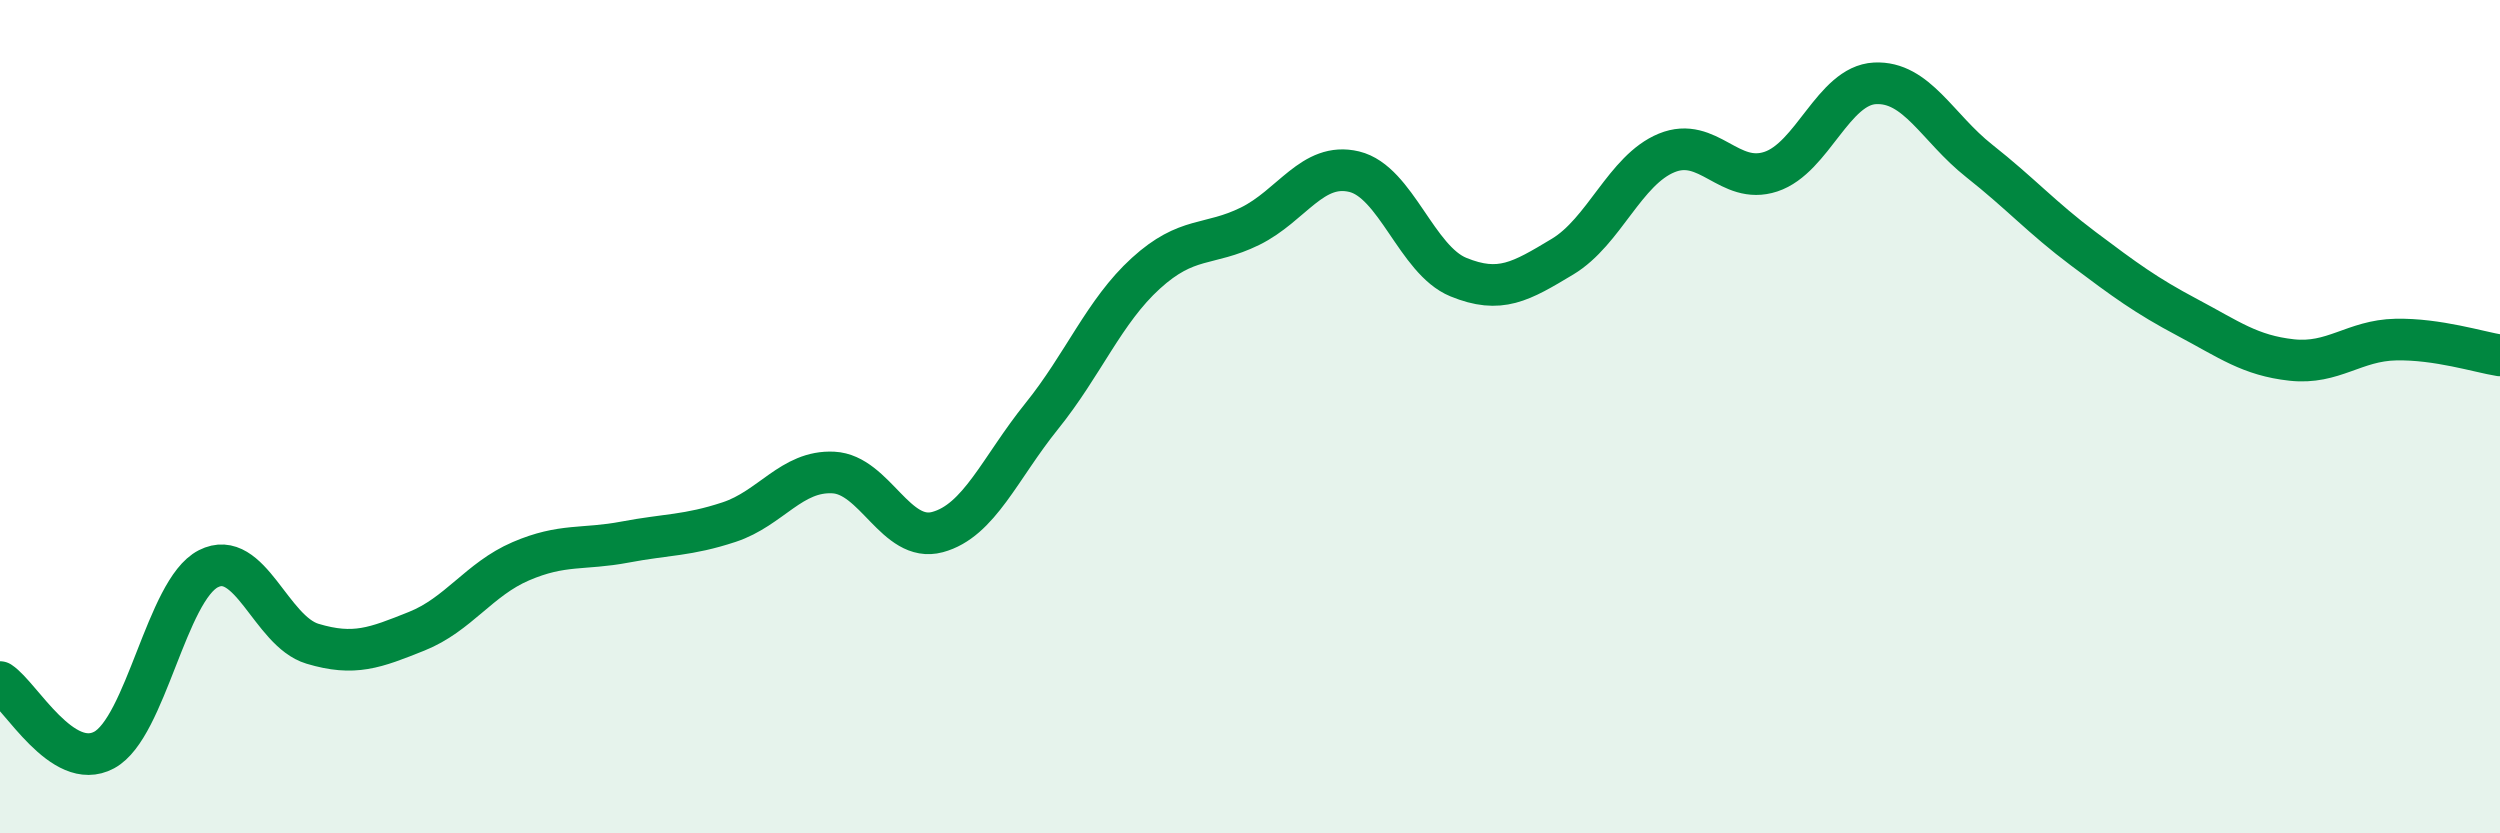
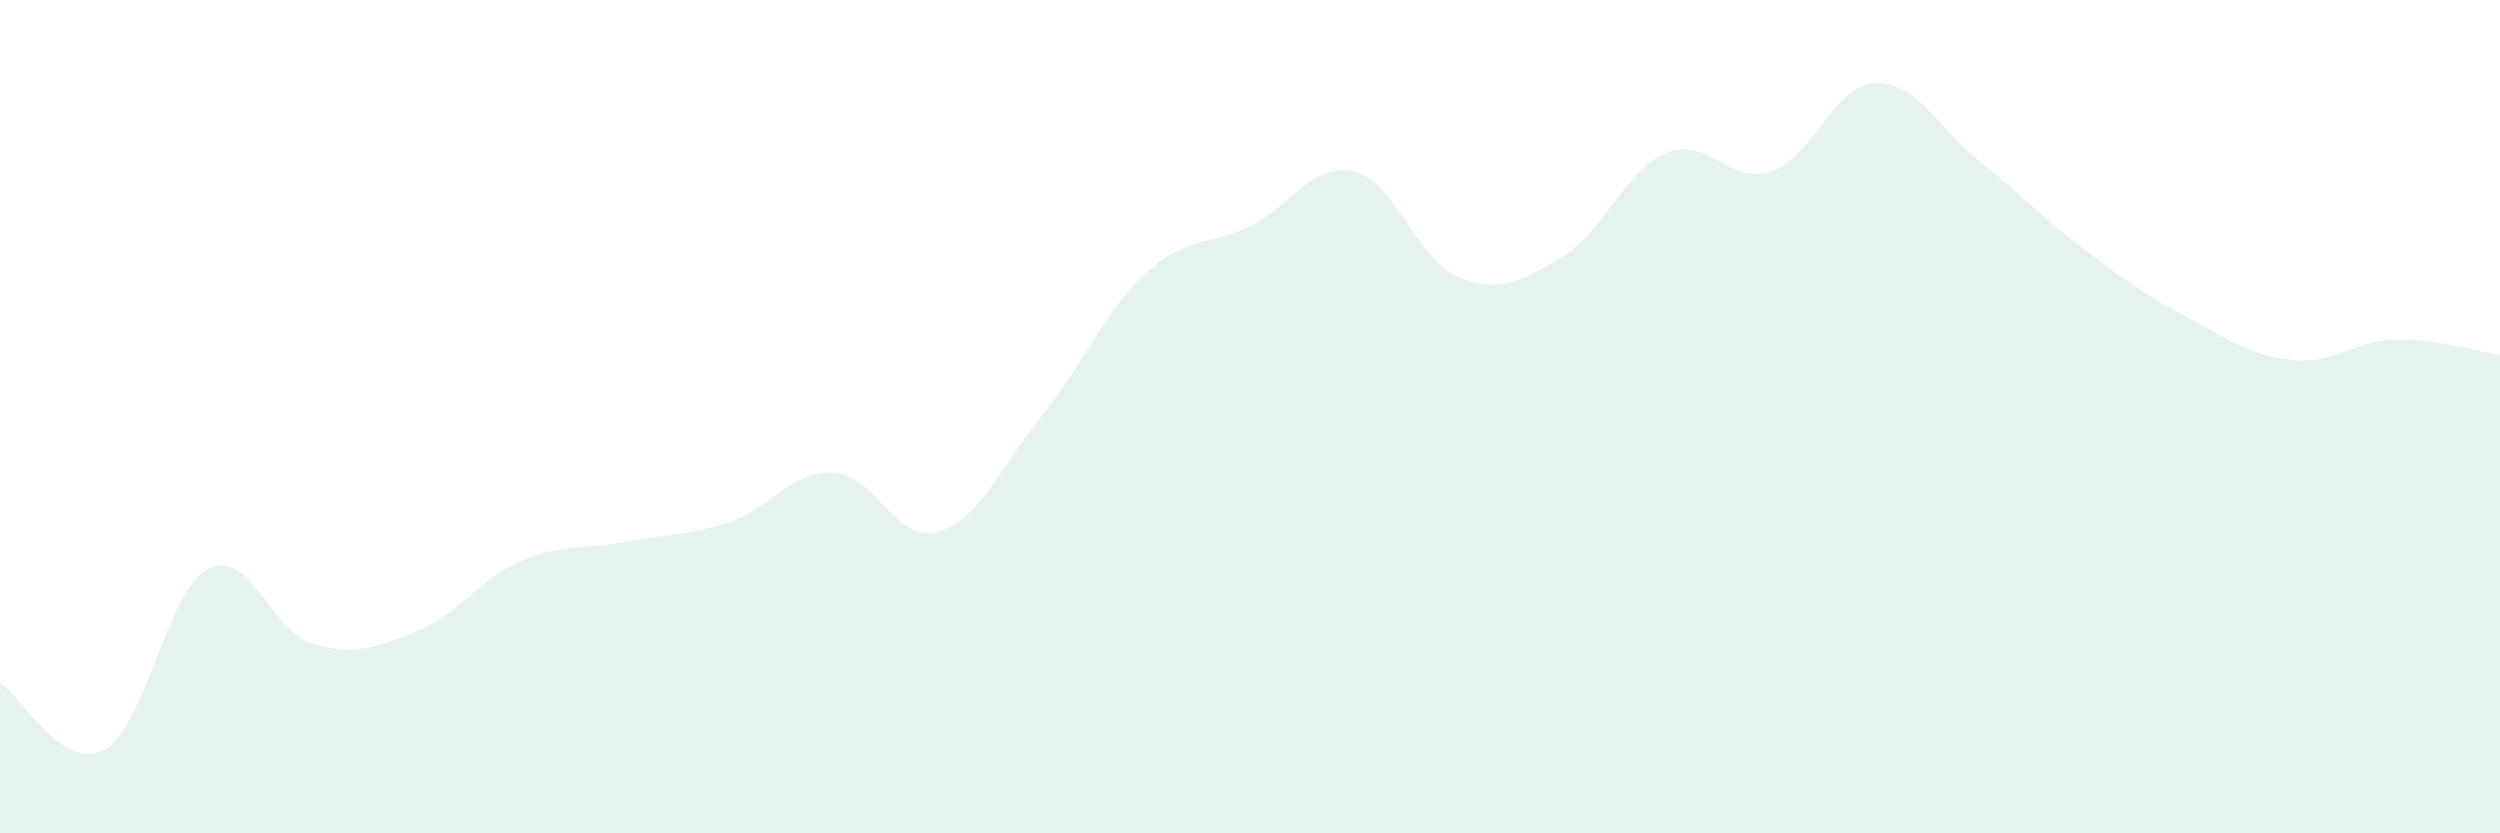
<svg xmlns="http://www.w3.org/2000/svg" width="60" height="20" viewBox="0 0 60 20">
  <path d="M 0,16.37 C 0.5,16.7 1.5,18.54 2.5,18 C 3.5,17.46 4,14.16 5,13.65 C 6,13.14 6.5,15.15 7.5,15.45 C 8.5,15.75 9,15.55 10,15.15 C 11,14.75 11.5,13.9 12.5,13.47 C 13.5,13.04 14,13.2 15,13.01 C 16,12.82 16.5,12.86 17.5,12.53 C 18.5,12.2 19,11.29 20,11.34 C 21,11.39 21.5,13.04 22.5,12.77 C 23.5,12.5 24,11.23 25,9.99 C 26,8.75 26.5,7.47 27.5,6.56 C 28.5,5.65 29,5.92 30,5.43 C 31,4.94 31.5,3.88 32.5,4.12 C 33.5,4.36 34,6.24 35,6.65 C 36,7.06 36.5,6.76 37.5,6.16 C 38.5,5.56 39,4.08 40,3.67 C 41,3.26 41.5,4.45 42.5,4.12 C 43.5,3.79 44,2.05 45,2 C 46,1.95 46.5,3.07 47.5,3.86 C 48.5,4.65 49,5.22 50,5.97 C 51,6.72 51.5,7.09 52.5,7.62 C 53.5,8.15 54,8.53 55,8.64 C 56,8.75 56.5,8.17 57.5,8.15 C 58.5,8.13 59.5,8.45 60,8.53L60 20L0 20Z" fill="#008740" opacity="0.1" stroke-linecap="round" stroke-linejoin="round" />
-   <path d="M 0,16.37 C 0.5,16.7 1.5,18.54 2.5,18 C 3.5,17.46 4,14.16 5,13.65 C 6,13.14 6.5,15.15 7.5,15.45 C 8.5,15.75 9,15.55 10,15.15 C 11,14.75 11.5,13.9 12.5,13.47 C 13.5,13.04 14,13.2 15,13.01 C 16,12.82 16.5,12.86 17.5,12.53 C 18.5,12.2 19,11.29 20,11.34 C 21,11.39 21.5,13.04 22.5,12.77 C 23.5,12.5 24,11.23 25,9.99 C 26,8.75 26.5,7.47 27.5,6.56 C 28.5,5.65 29,5.92 30,5.43 C 31,4.94 31.5,3.88 32.5,4.12 C 33.5,4.36 34,6.24 35,6.65 C 36,7.06 36.5,6.76 37.5,6.16 C 38.5,5.56 39,4.08 40,3.67 C 41,3.26 41.5,4.45 42.5,4.12 C 43.5,3.79 44,2.05 45,2 C 46,1.95 46.5,3.07 47.5,3.86 C 48.5,4.65 49,5.22 50,5.97 C 51,6.72 51.5,7.09 52.5,7.62 C 53.5,8.15 54,8.53 55,8.64 C 56,8.75 56.5,8.17 57.5,8.15 C 58.5,8.13 59.5,8.45 60,8.53" stroke="#008740" stroke-width="1" fill="none" stroke-linecap="round" stroke-linejoin="round" />
</svg>